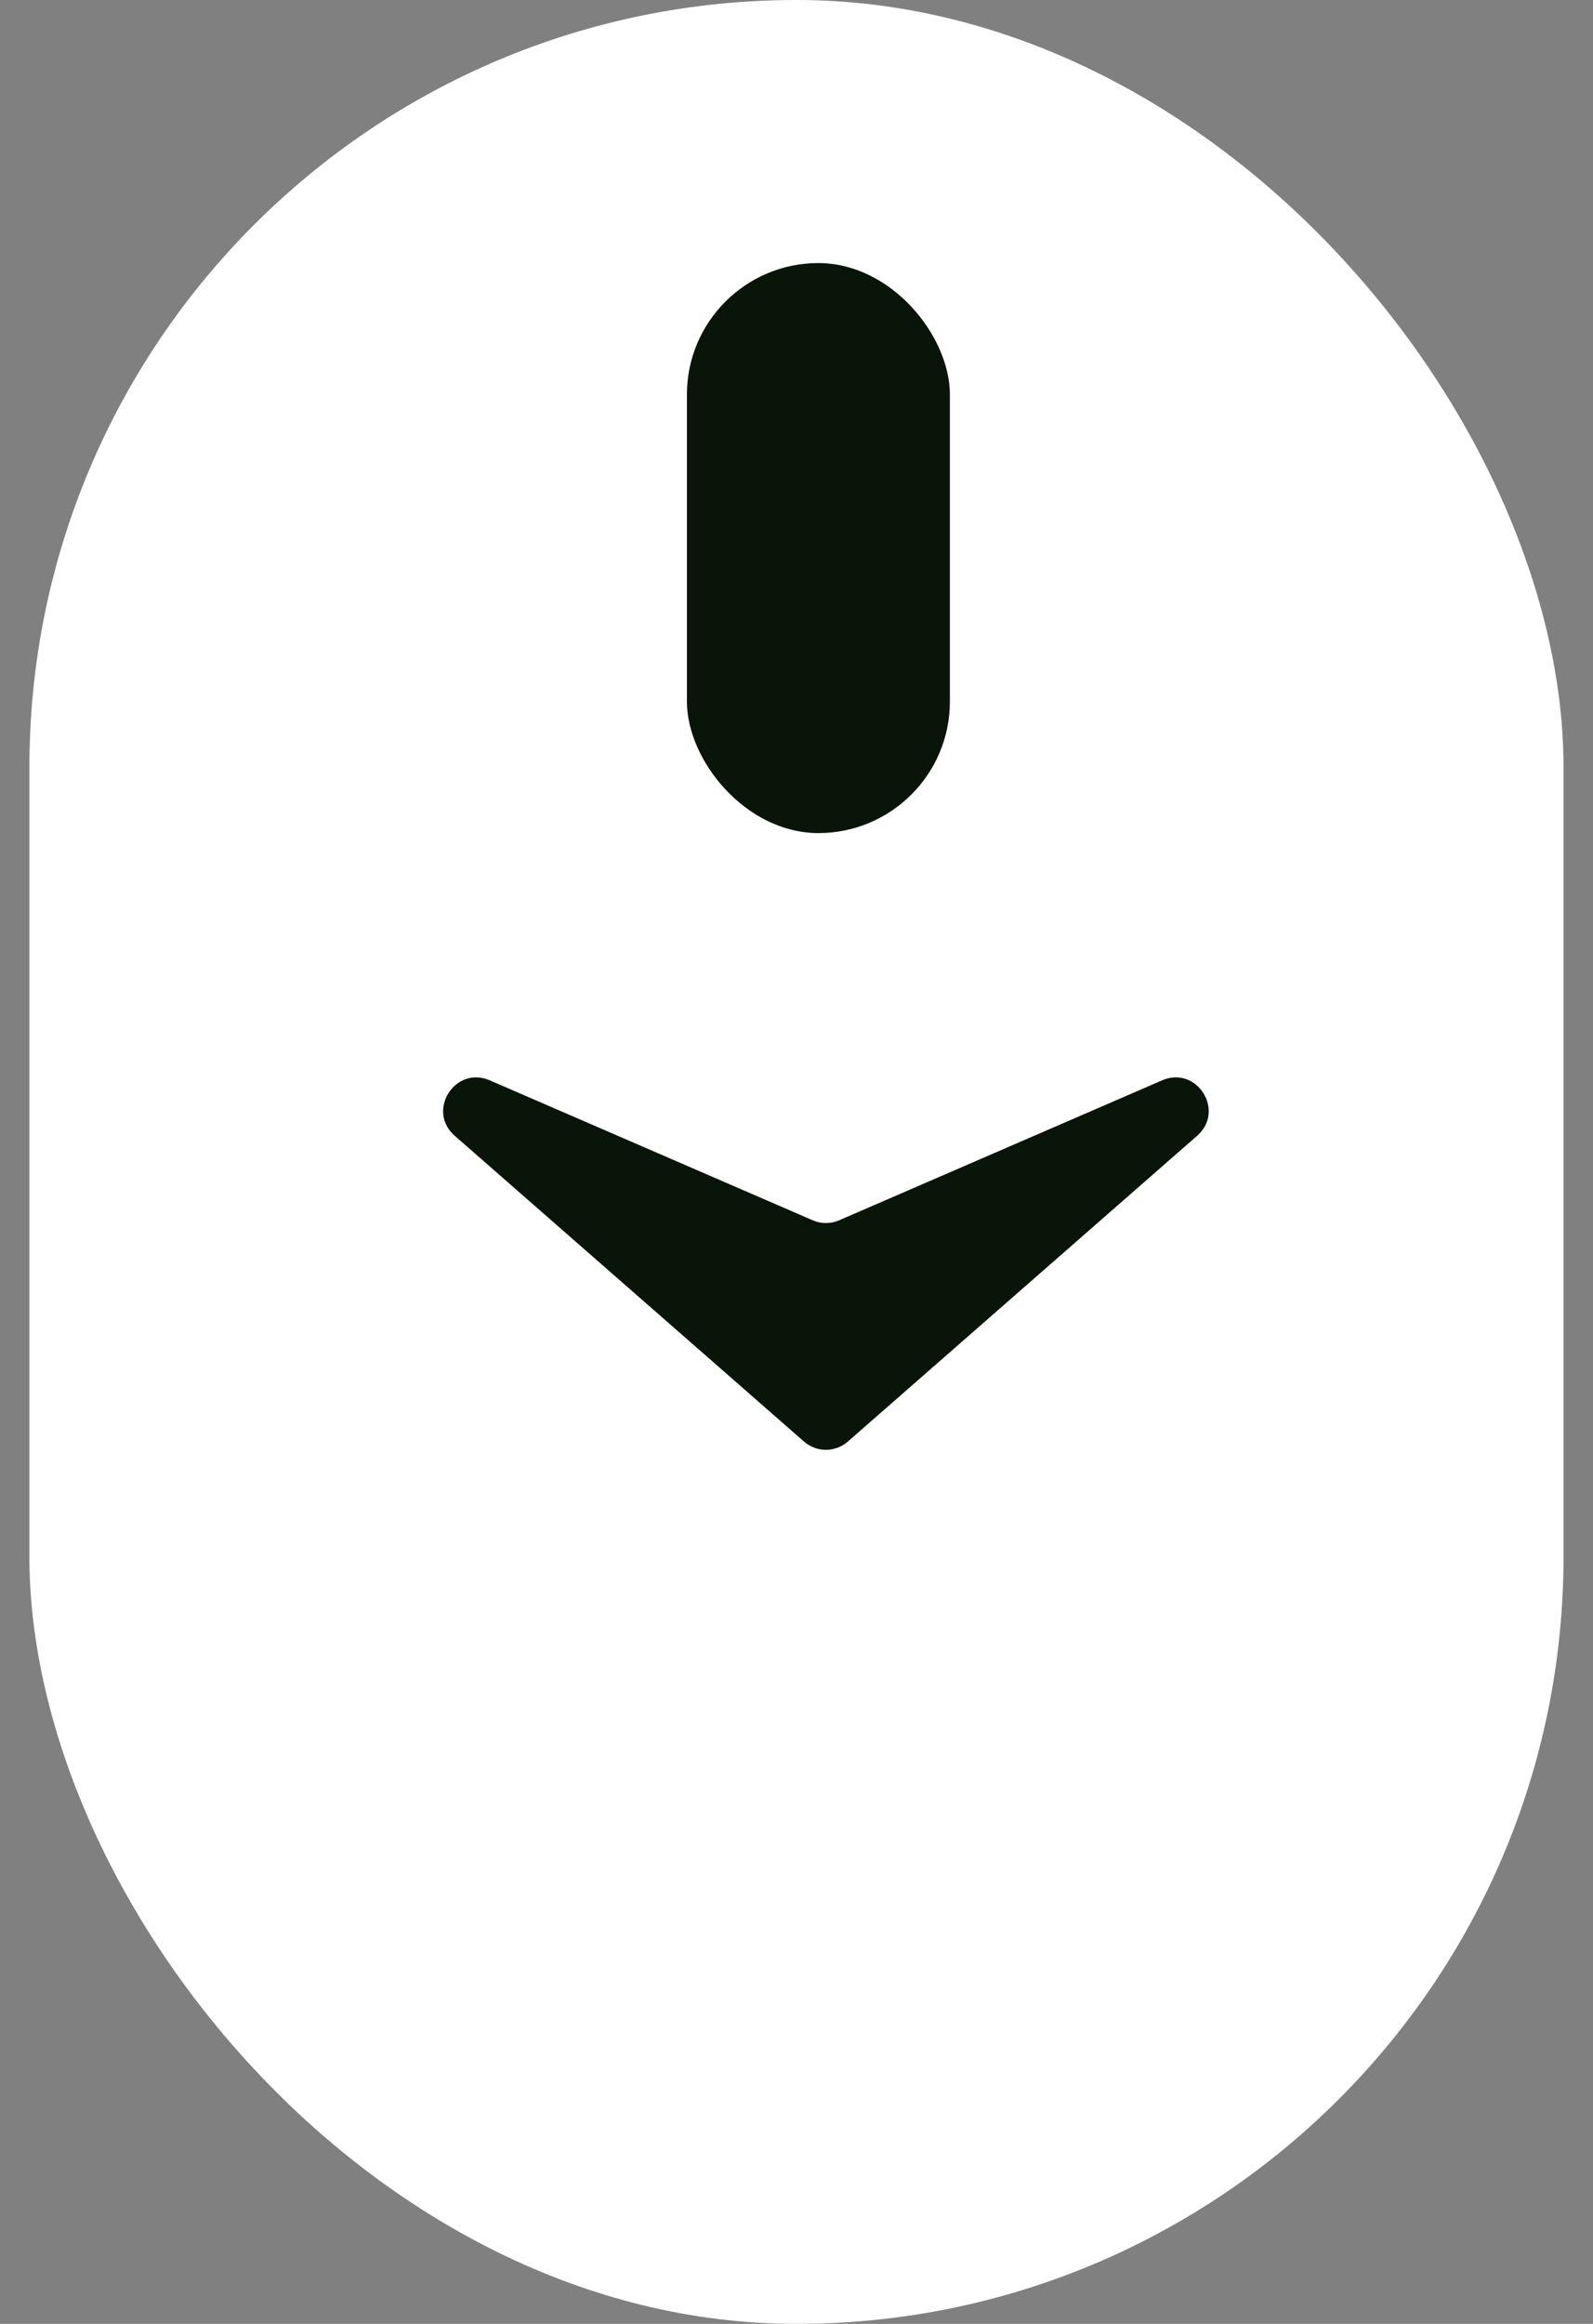
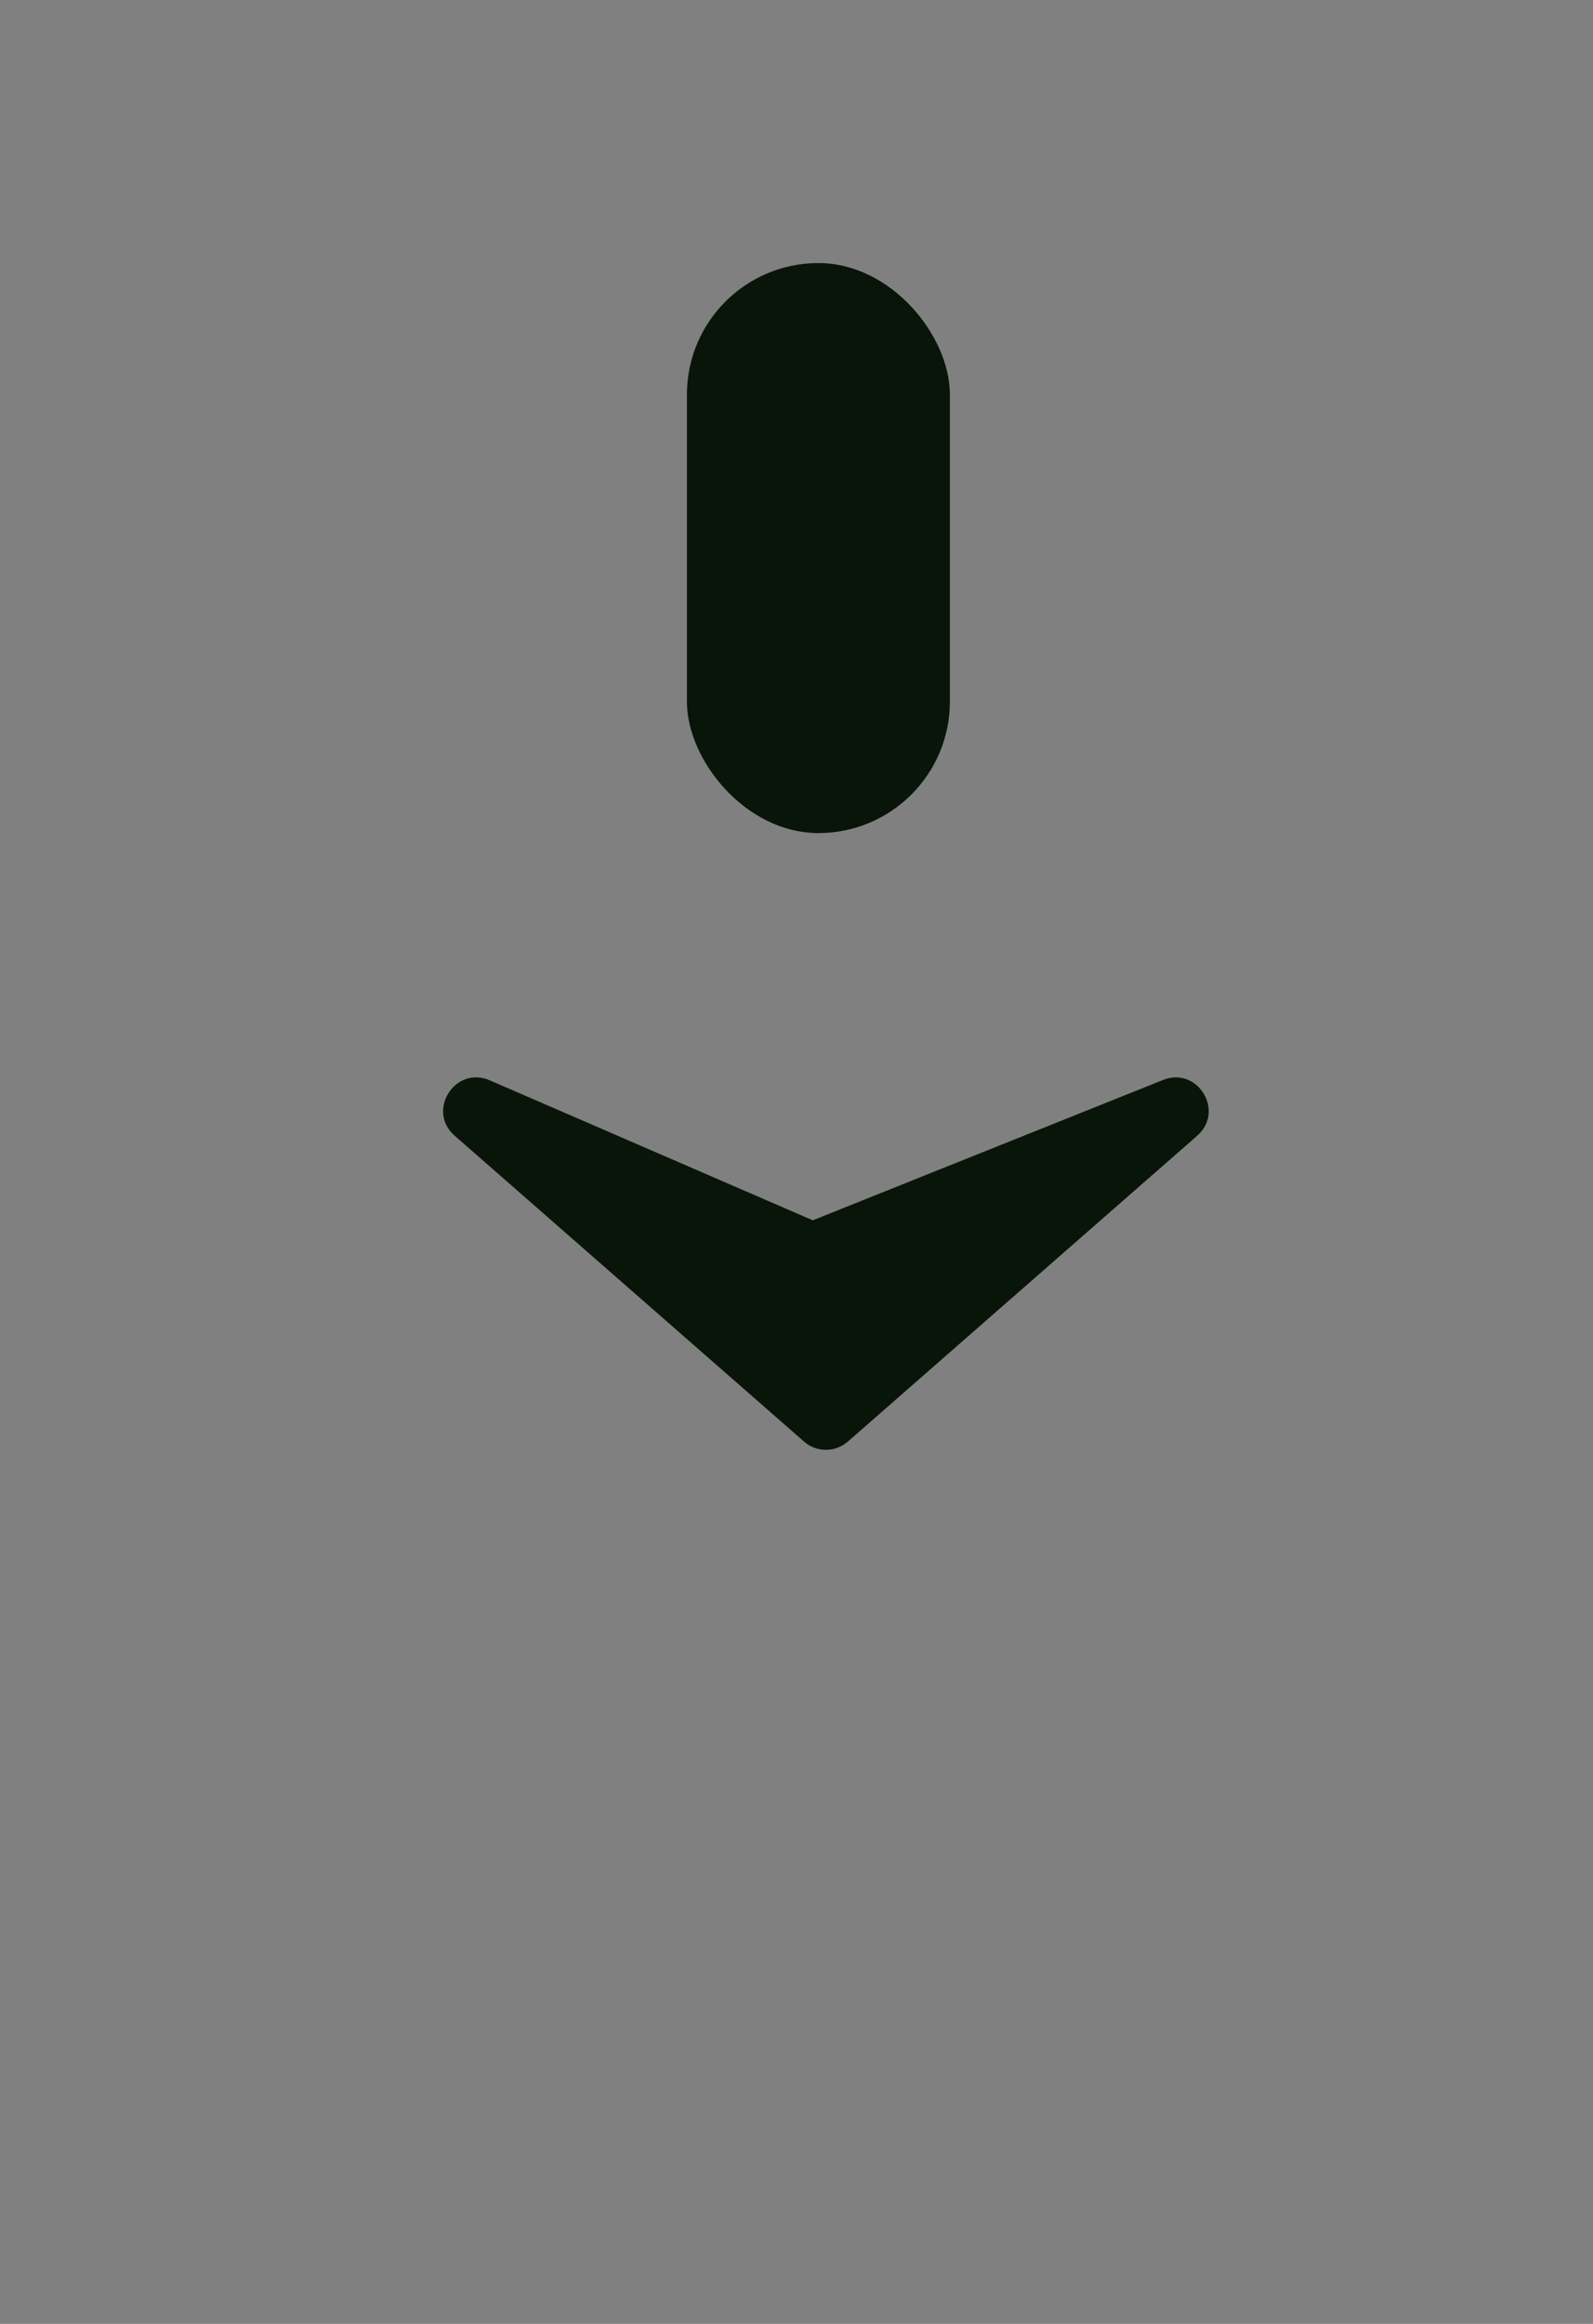
<svg xmlns="http://www.w3.org/2000/svg" width="24" height="35" viewBox="0 0 24 35" fill="none">
  <rect x="0" y="0" width="24" height="35" fill="#808080" stroke="none" />
-   <rect x="0.443" width="23.113" height="35" rx="11.557" fill="white" />
  <rect x="10.349" y="3.962" width="3.962" height="8.585" rx="1.981" fill="#091509" />
-   <path d="M6.851 17.106C6.421 16.731 6.855 16.044 7.379 16.271L12.245 18.379C12.371 18.434 12.515 18.434 12.642 18.379L17.508 16.271C18.032 16.044 18.465 16.731 18.036 17.106L12.773 21.712C12.584 21.877 12.303 21.877 12.114 21.712L6.851 17.106Z" fill="#091509" />
+   <path d="M6.851 17.106C6.421 16.731 6.855 16.044 7.379 16.271L12.245 18.379L17.508 16.271C18.032 16.044 18.465 16.731 18.036 17.106L12.773 21.712C12.584 21.877 12.303 21.877 12.114 21.712L6.851 17.106Z" fill="#091509" />
</svg>